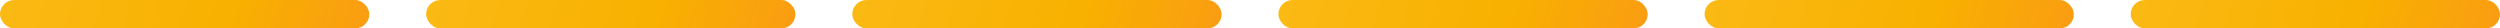
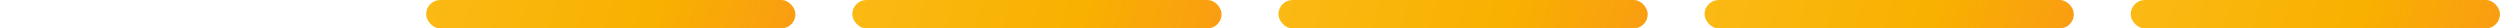
<svg xmlns="http://www.w3.org/2000/svg" width="704" height="8" viewBox="0 0 704 8" fill="none">
  <rect x="600" width="104" height="8" rx="4" fill="url(#paint0_linear_537_2758)" />
  <rect x="120" width="104" height="8" rx="4" fill="url(#paint1_linear_537_2758)" />
  <rect x="360" width="104" height="8" rx="4" fill="url(#paint2_linear_537_2758)" />
  <rect x="240" width="104" height="8" rx="4" fill="url(#paint3_linear_537_2758)" />
  <rect x="480" width="104" height="8" rx="4" fill="url(#paint4_linear_537_2758)" />
-   <rect width="104" height="8" rx="4" fill="url(#paint5_linear_537_2758)" />
  <defs>
    <linearGradient id="paint0_linear_537_2758" x1="600" y1="2" x2="696.139" y2="31.995" gradientUnits="userSpaceOnUse">
      <stop stop-color="#FBB914" />
      <stop offset="0.609" stop-color="#F8B100" />
      <stop offset="1" stop-color="#FA9D12" />
    </linearGradient>
    <linearGradient id="paint1_linear_537_2758" x1="120" y1="2" x2="216.139" y2="31.995" gradientUnits="userSpaceOnUse">
      <stop stop-color="#FBB914" />
      <stop offset="0.609" stop-color="#F8B100" />
      <stop offset="1" stop-color="#FA9D12" />
    </linearGradient>
    <linearGradient id="paint2_linear_537_2758" x1="360" y1="2" x2="456.139" y2="31.995" gradientUnits="userSpaceOnUse">
      <stop stop-color="#FBB914" />
      <stop offset="0.609" stop-color="#F8B100" />
      <stop offset="1" stop-color="#FA9D12" />
    </linearGradient>
    <linearGradient id="paint3_linear_537_2758" x1="240" y1="2" x2="336.139" y2="31.995" gradientUnits="userSpaceOnUse">
      <stop stop-color="#FBB914" />
      <stop offset="0.609" stop-color="#F8B100" />
      <stop offset="1" stop-color="#FA9D12" />
    </linearGradient>
    <linearGradient id="paint4_linear_537_2758" x1="480" y1="2" x2="576.139" y2="31.995" gradientUnits="userSpaceOnUse">
      <stop stop-color="#FBB914" />
      <stop offset="0.609" stop-color="#F8B100" />
      <stop offset="1" stop-color="#FA9D12" />
    </linearGradient>
    <linearGradient id="paint5_linear_537_2758" x1="1.74344e-07" y1="2" x2="96.139" y2="31.995" gradientUnits="userSpaceOnUse">
      <stop stop-color="#FBB914" />
      <stop offset="0.609" stop-color="#F8B100" />
      <stop offset="1" stop-color="#FA9D12" />
    </linearGradient>
  </defs>
</svg>